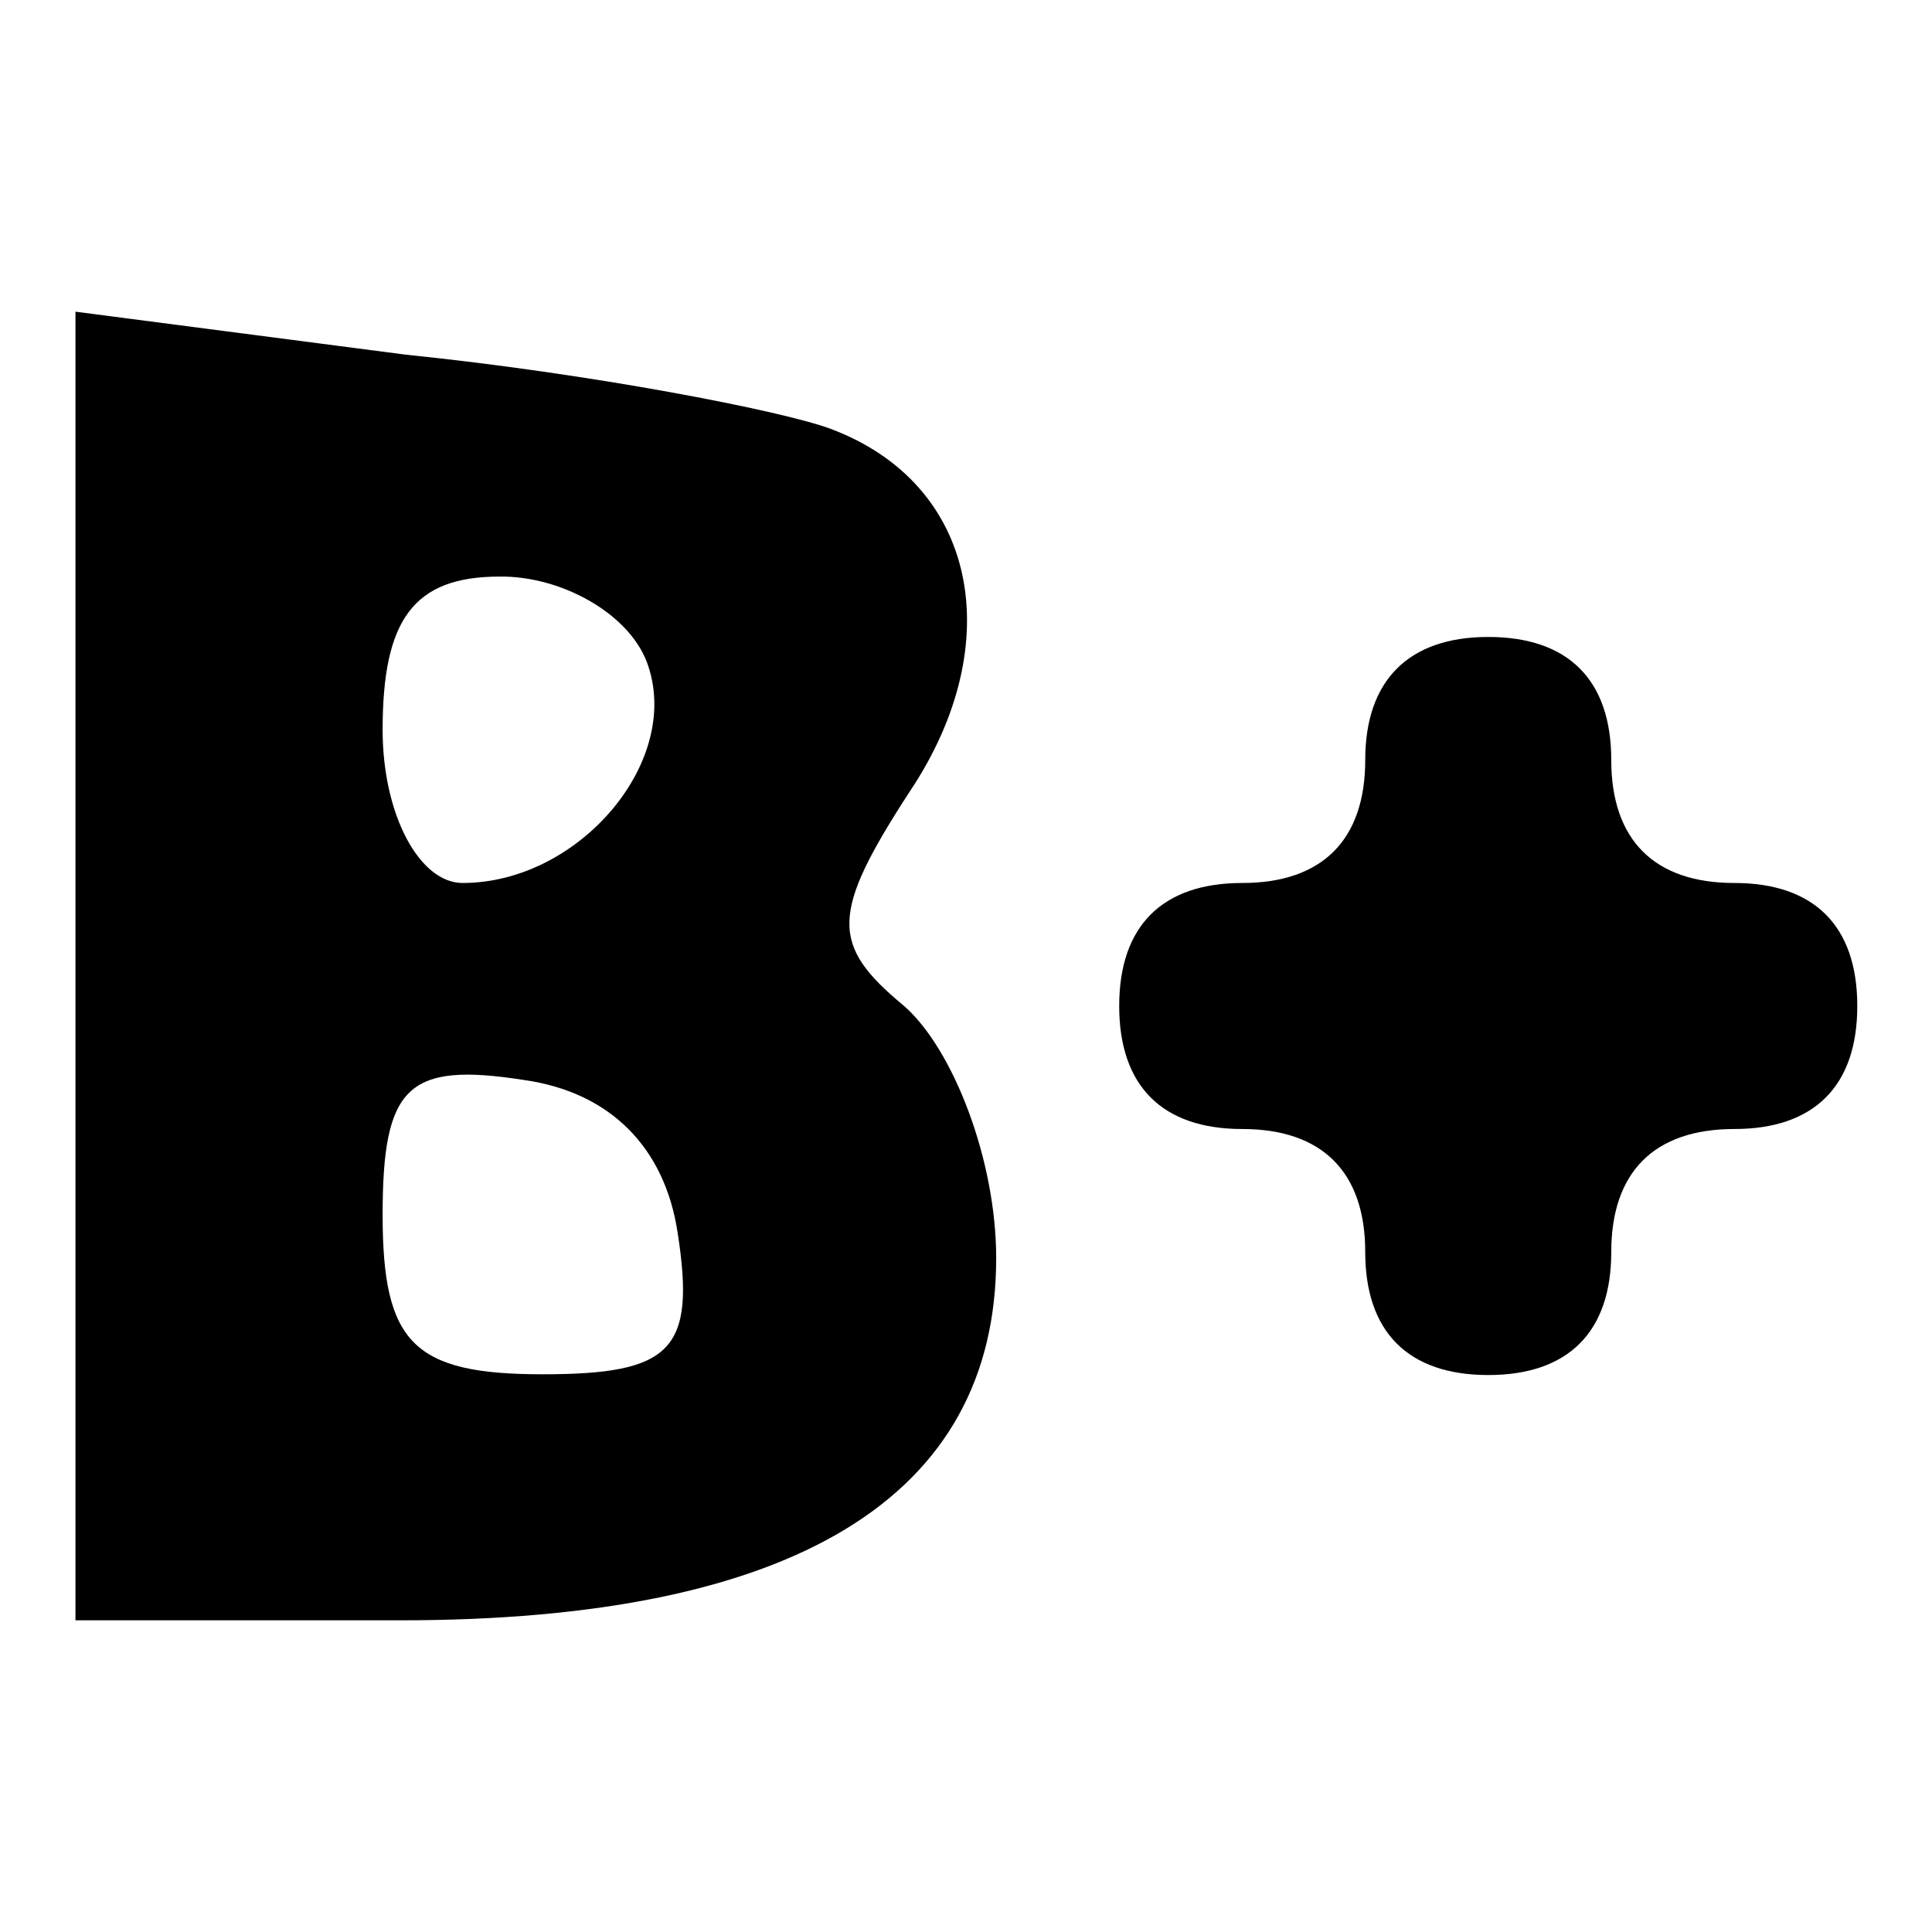
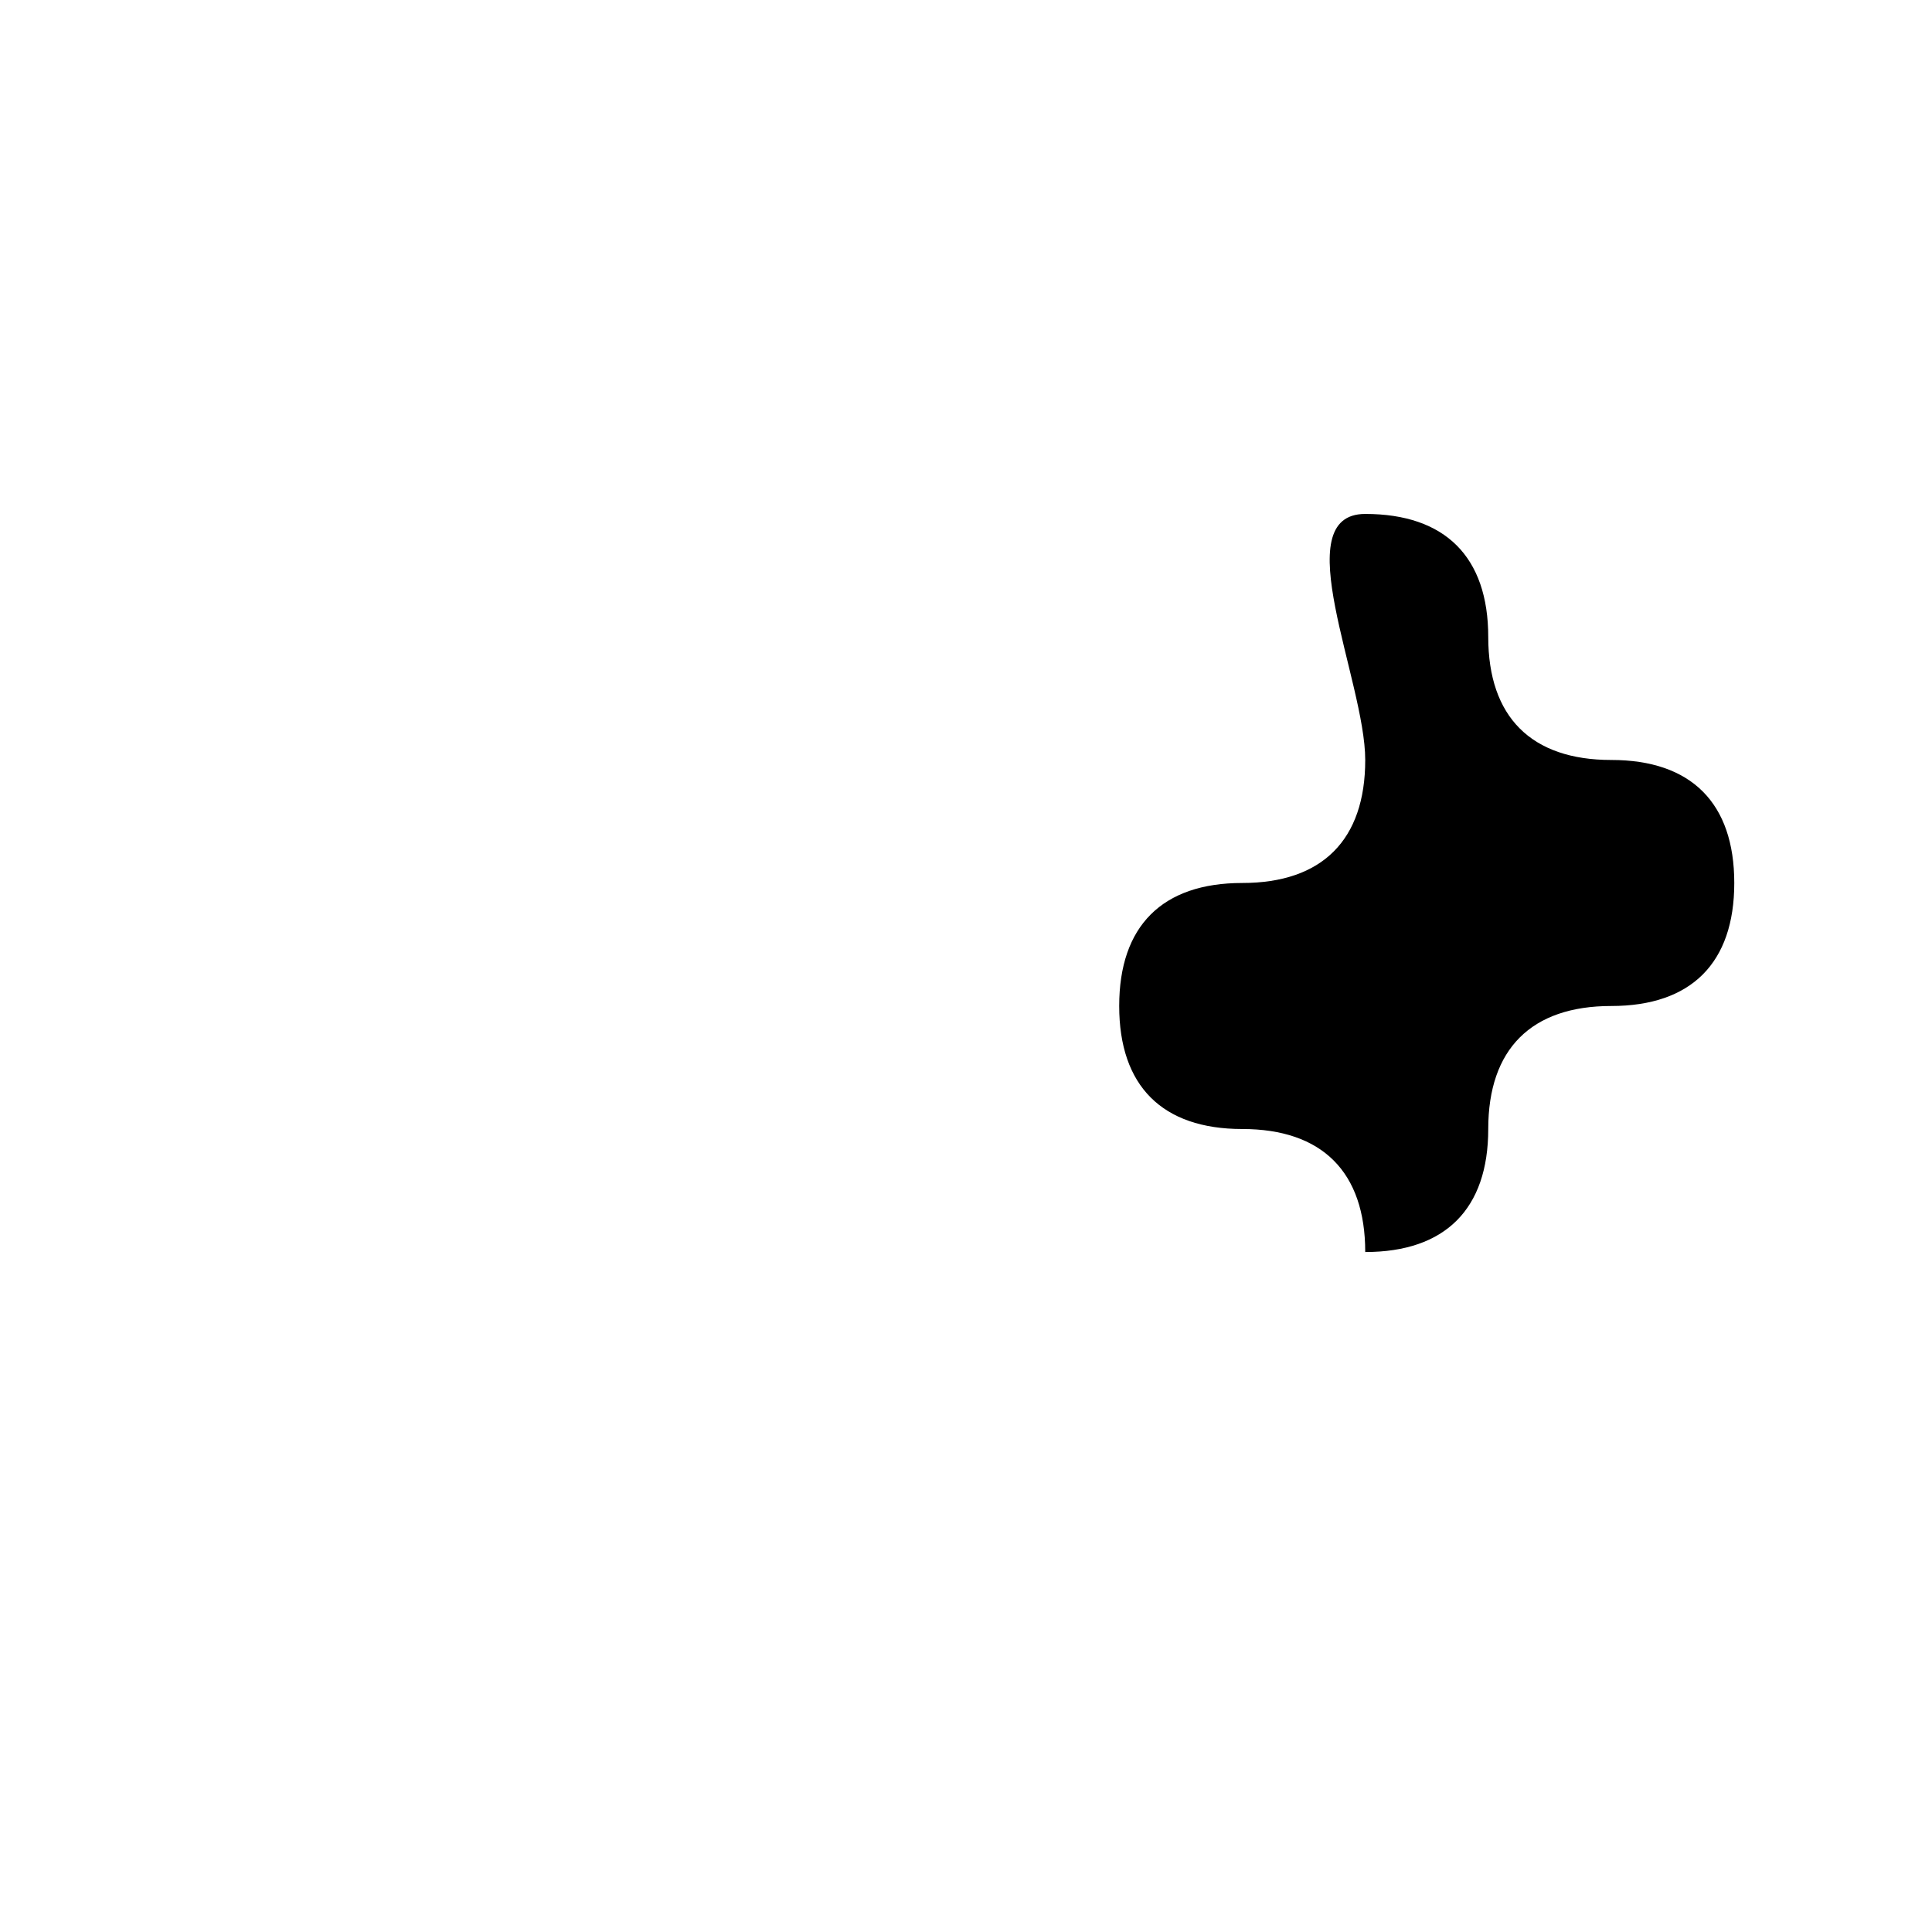
<svg xmlns="http://www.w3.org/2000/svg" version="1.1" x="0px" y="0px" viewBox="0 0 256 256" enable-background="new 0 0 256 256" xml:space="preserve">
  <g>
    <g>
      <g>
-         <path fill="#000000" d="M10,128.4v86.3h43.1c52.1,0,78.9-16.3,78.9-48c0-13-5.7-27.7-12.2-33.4c-9.8-8.1-9.8-12.2,0.8-28.5c13-19.5,9-40.7-10.6-48c-6.5-2.4-31.7-7.3-56.2-9.8L10,41.3V128.4z M85.7,87.7c4.9,13-8.9,29.3-24.4,29.3c-5.7,0-10.6-9-10.6-20.3c0-14.6,4.1-20.3,15.5-20.3C74.3,76.3,83.2,81.2,85.7,87.7z M89.8,163.4c2.4,15.5-0.8,18.7-17.9,18.7S50.7,178,50.7,161c0-17.1,3.3-20.3,18.7-17.9C80.8,144.7,88.1,152,89.8,163.4z" />
-         <path fill="#000000" d="M180.9,100.7c0,10.6-5.7,16.3-16.3,16.3c-10.6,0-16.3,5.7-16.3,16.3c0,10.6,5.7,16.3,16.3,16.3c10.6,0,16.3,5.7,16.3,16.3c0,10.6,5.7,16.3,16.3,16.3c10.6,0,16.3-5.7,16.3-16.3c0-10.6,5.7-16.3,16.3-16.3c10.6,0,16.3-5.7,16.3-16.3c0-10.6-5.7-16.3-16.3-16.3c-10.6,0-16.3-5.7-16.3-16.3c0-10.6-5.7-16.3-16.3-16.3S180.9,90.2,180.9,100.7z" />
+         <path fill="#000000" d="M180.9,100.7c0,10.6-5.7,16.3-16.3,16.3c-10.6,0-16.3,5.7-16.3,16.3c0,10.6,5.7,16.3,16.3,16.3c10.6,0,16.3,5.7,16.3,16.3c10.6,0,16.3-5.7,16.3-16.3c0-10.6,5.7-16.3,16.3-16.3c10.6,0,16.3-5.7,16.3-16.3c0-10.6-5.7-16.3-16.3-16.3c-10.6,0-16.3-5.7-16.3-16.3c0-10.6-5.7-16.3-16.3-16.3S180.9,90.2,180.9,100.7z" />
      </g>
    </g>
  </g>
</svg>